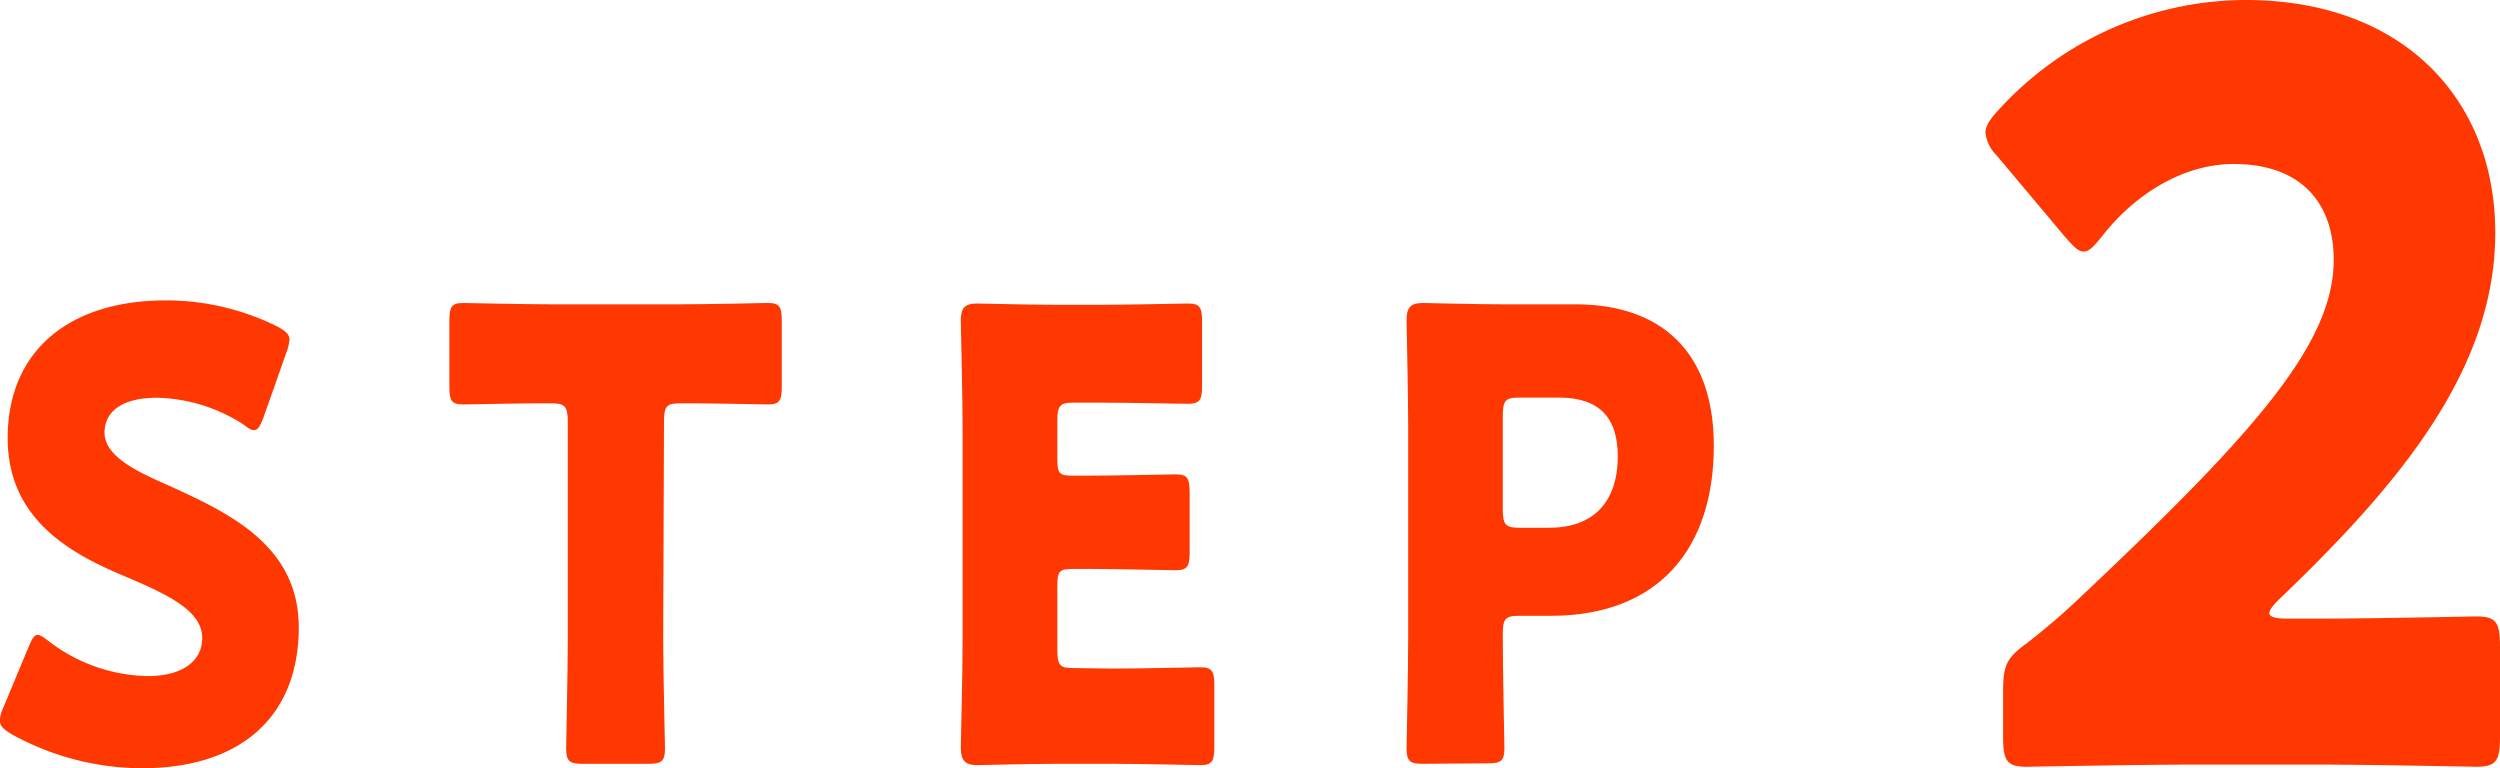
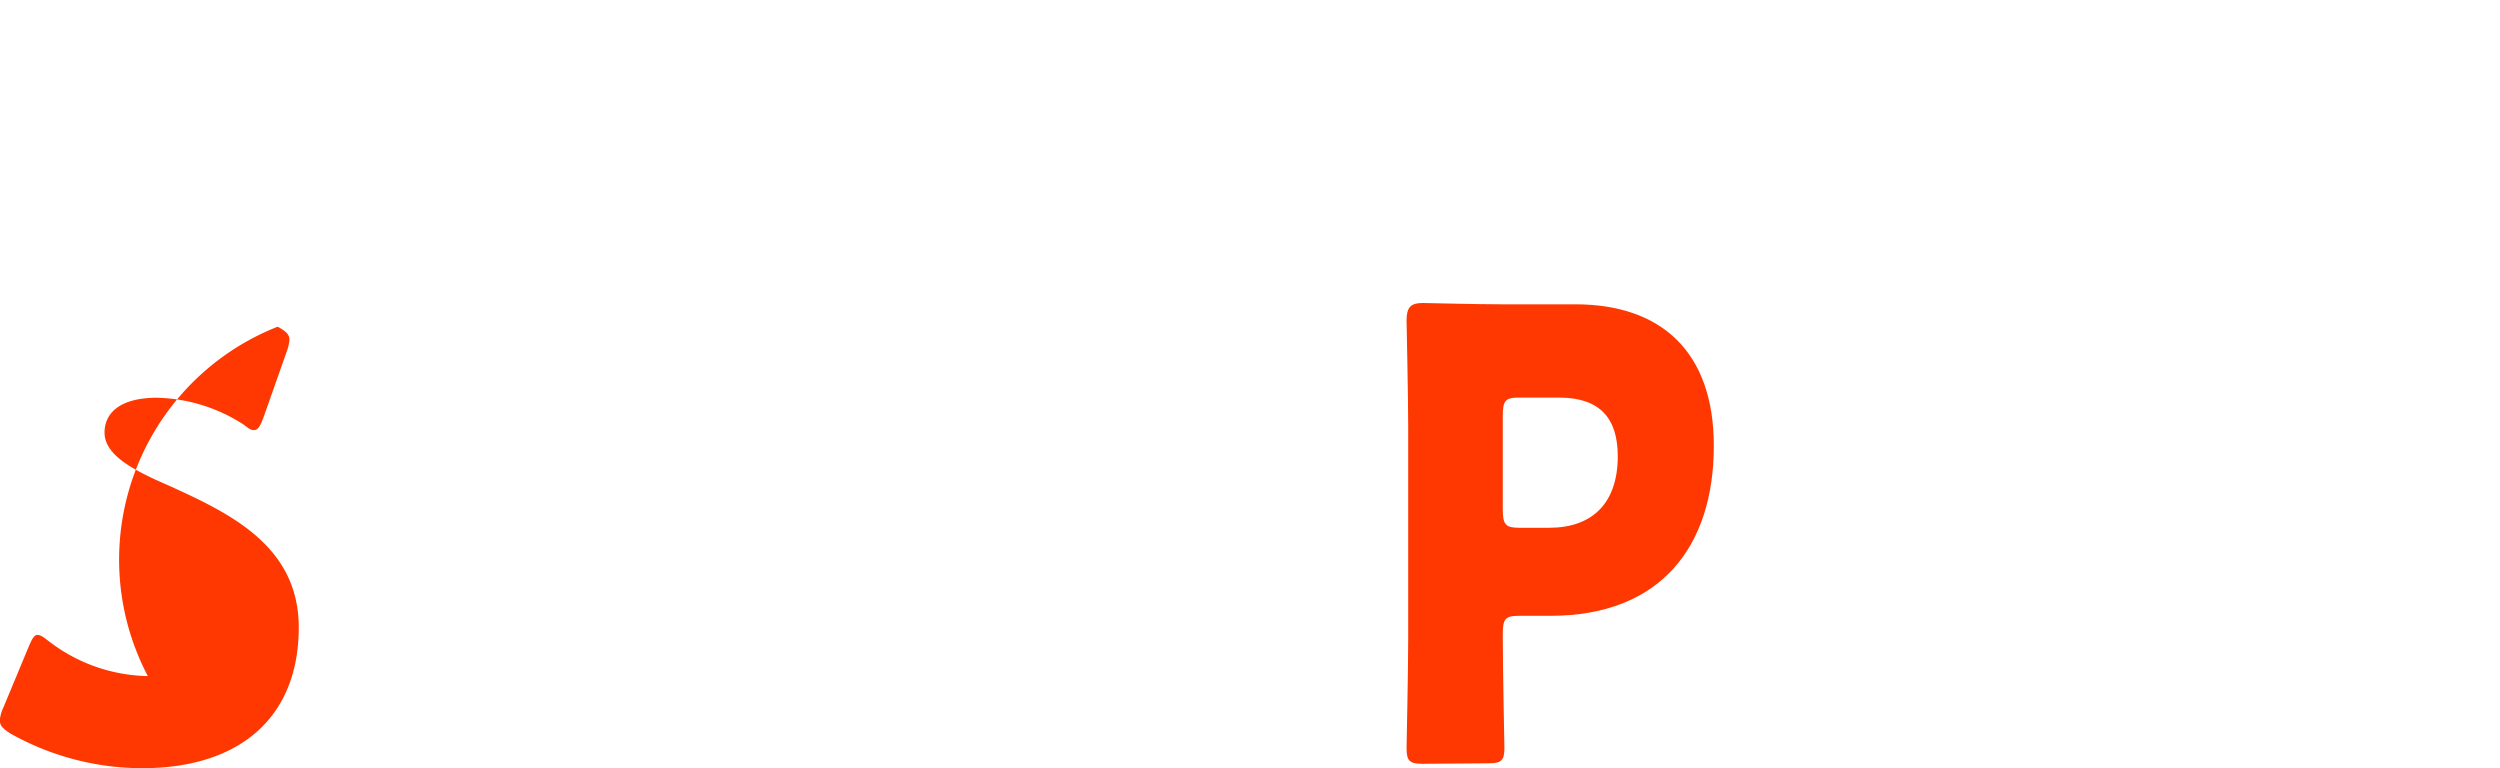
<svg xmlns="http://www.w3.org/2000/svg" width="153.05" height="47.03" viewBox="0 0 153.05 47.03">
  <defs>
    <style>.cls-1{fill:#ff3700;}</style>
  </defs>
  <g id="レイヤー_2" data-name="レイヤー 2">
    <g id="文字内容">
-       <path class="cls-1" d="M142.16,37.87c3,0,9.07-.13,9.47-.13,1.19,0,1.42.38,1.42,1.83v5.54c0,1.45-.23,1.83-1.42,1.83-.4,0-6.52-.13-9.47-.13h-8.11c-3,0-9.64.13-10,.13-1.19,0-1.42-.38-1.42-1.83V42.4c0-1.64.17-2.08,1.42-3a40.39,40.39,0,0,0,3.11-2.65c10.83-10.2,15.71-15.68,15.71-20.85,0-3.47-2-5.86-6.12-5.86-3.23,0-6.18,2-8.05,4.41-.51.63-.8.95-1.14.95s-.62-.32-1.13-.89l-4.2-5a2.31,2.31,0,0,1-.68-1.39c0-.38.23-.76.74-1.32A20.52,20.52,0,0,1,137.46,0c9.75,0,15.3,6.17,15.3,14.24,0,8.38-5.84,15.37-13.21,22.43-.45.44-.62.69-.62.88s.34.32,1,.32Z" />
-       <path class="cls-1" d="M18.29,38.41c0,5.42-3.5,8.62-9.61,8.62a16.52,16.52,0,0,1-8-2.1c-.48-.3-.69-.49-.69-.84a2.19,2.19,0,0,1,.21-.76l1.54-3.7c.21-.49.34-.76.55-.76s.38.15.69.38a10.21,10.21,0,0,0,6.07,2.14c2.06,0,3.33-.88,3.33-2.33,0-1.68-2.1-2.67-4.91-3.85-3.23-1.37-7-3.47-7-8.39,0-5.38,3.81-8.43,9.68-8.43A15.33,15.33,0,0,1,17,20c.48.27.72.46.72.8a2.63,2.63,0,0,1-.17.73l-1.41,4c-.2.53-.34.8-.58.8s-.34-.11-.65-.34a10.16,10.16,0,0,0-5.29-1.64c-2.36,0-3.22,1-3.22,2.13,0,1.41,1.82,2.33,3.94,3.25C14,31.4,18.29,33.38,18.29,38.41Z" />
-       <path class="cls-1" d="M40.6,39.14c0,2,.11,6.4.11,6.67,0,.8-.21.95-1,.95H35.66c-.79,0-1-.15-1-.95,0-.27.1-4.65.1-6.67V25.83c0-.95-.17-1.14-1-1.14H33c-1.24,0-4.4.07-4.64.07-.72,0-.85-.23-.85-1.1v-4c0-.88.13-1.11.85-1.11.24,0,3.71.08,5.33.08h8c1.61,0,5.08-.08,5.32-.08.72,0,.85.23.85,1.11v4c0,.87-.13,1.1-.85,1.1-.24,0-3.4-.07-4.64-.07h-.72c-.86,0-1,.19-1,1.14Z" />
-       <path class="cls-1" d="M68.16,40.93c1.62,0,5.08-.08,5.32-.08.72,0,.86.23.86,1.11v3.77c0,.88-.14,1.11-.86,1.11-.24,0-3.7-.08-5.32-.08h-3.5c-1.58,0-4.6.08-4.84.08-.72,0-1-.27-1-1.07,0-.26.11-4.5.11-6.52V26.17c0-2-.11-6.25-.11-6.52,0-.8.24-1.07,1-1.07.24,0,3.26.08,4.84.08h2.75c1.61,0,5.08-.08,5.32-.08.72,0,.86.23.86,1.11v3.93c0,.87-.14,1.1-.86,1.1-.24,0-3.71-.07-5.32-.07H65.73c-.86,0-1,.19-1,1.14v2.33c0,.87.13,1,.92,1h1c1.61,0,5.08-.08,5.32-.08.72,0,.86.23.86,1.11V33.8c0,.88-.14,1.11-.86,1.11-.24,0-3.71-.08-5.32-.08h-1c-.79,0-.92.15-.92,1v3.93c0,1,.17,1.14,1,1.14Z" />
+       <path class="cls-1" d="M18.29,38.41c0,5.42-3.5,8.62-9.61,8.62a16.52,16.52,0,0,1-8-2.1c-.48-.3-.69-.49-.69-.84a2.19,2.19,0,0,1,.21-.76l1.54-3.7c.21-.49.34-.76.55-.76s.38.15.69.38a10.21,10.21,0,0,0,6.07,2.14A15.33,15.33,0,0,1,17,20c.48.27.72.46.72.8a2.63,2.63,0,0,1-.17.73l-1.41,4c-.2.53-.34.8-.58.8s-.34-.11-.65-.34a10.16,10.16,0,0,0-5.29-1.64c-2.36,0-3.22,1-3.22,2.13,0,1.41,1.82,2.33,3.94,3.25C14,31.4,18.29,33.38,18.29,38.41Z" />
      <path class="cls-1" d="M87.11,46.76c-.79,0-1-.15-1-.95,0-.27.1-4.65.1-6.67v-13c0-2-.1-6.25-.1-6.52,0-.8.24-1.07,1-1.07.24,0,3.26.08,4.84.08h4.49c5.25,0,8.48,2.9,8.48,8.66,0,6.17-3.26,10.41-10,10.41H93c-.86,0-1,.19-1,1.14,0,2.33.1,6.67.1,6.94,0,.8-.2.95-1,.95ZM92,31.17c0,.95.17,1.14,1,1.14h1.85c2.61,0,4.19-1.49,4.19-4.38,0-2.29-1.06-3.59-3.6-3.59H93c-.86,0-1,.19-1,1.15Z" />
    </g>
  </g>
</svg>